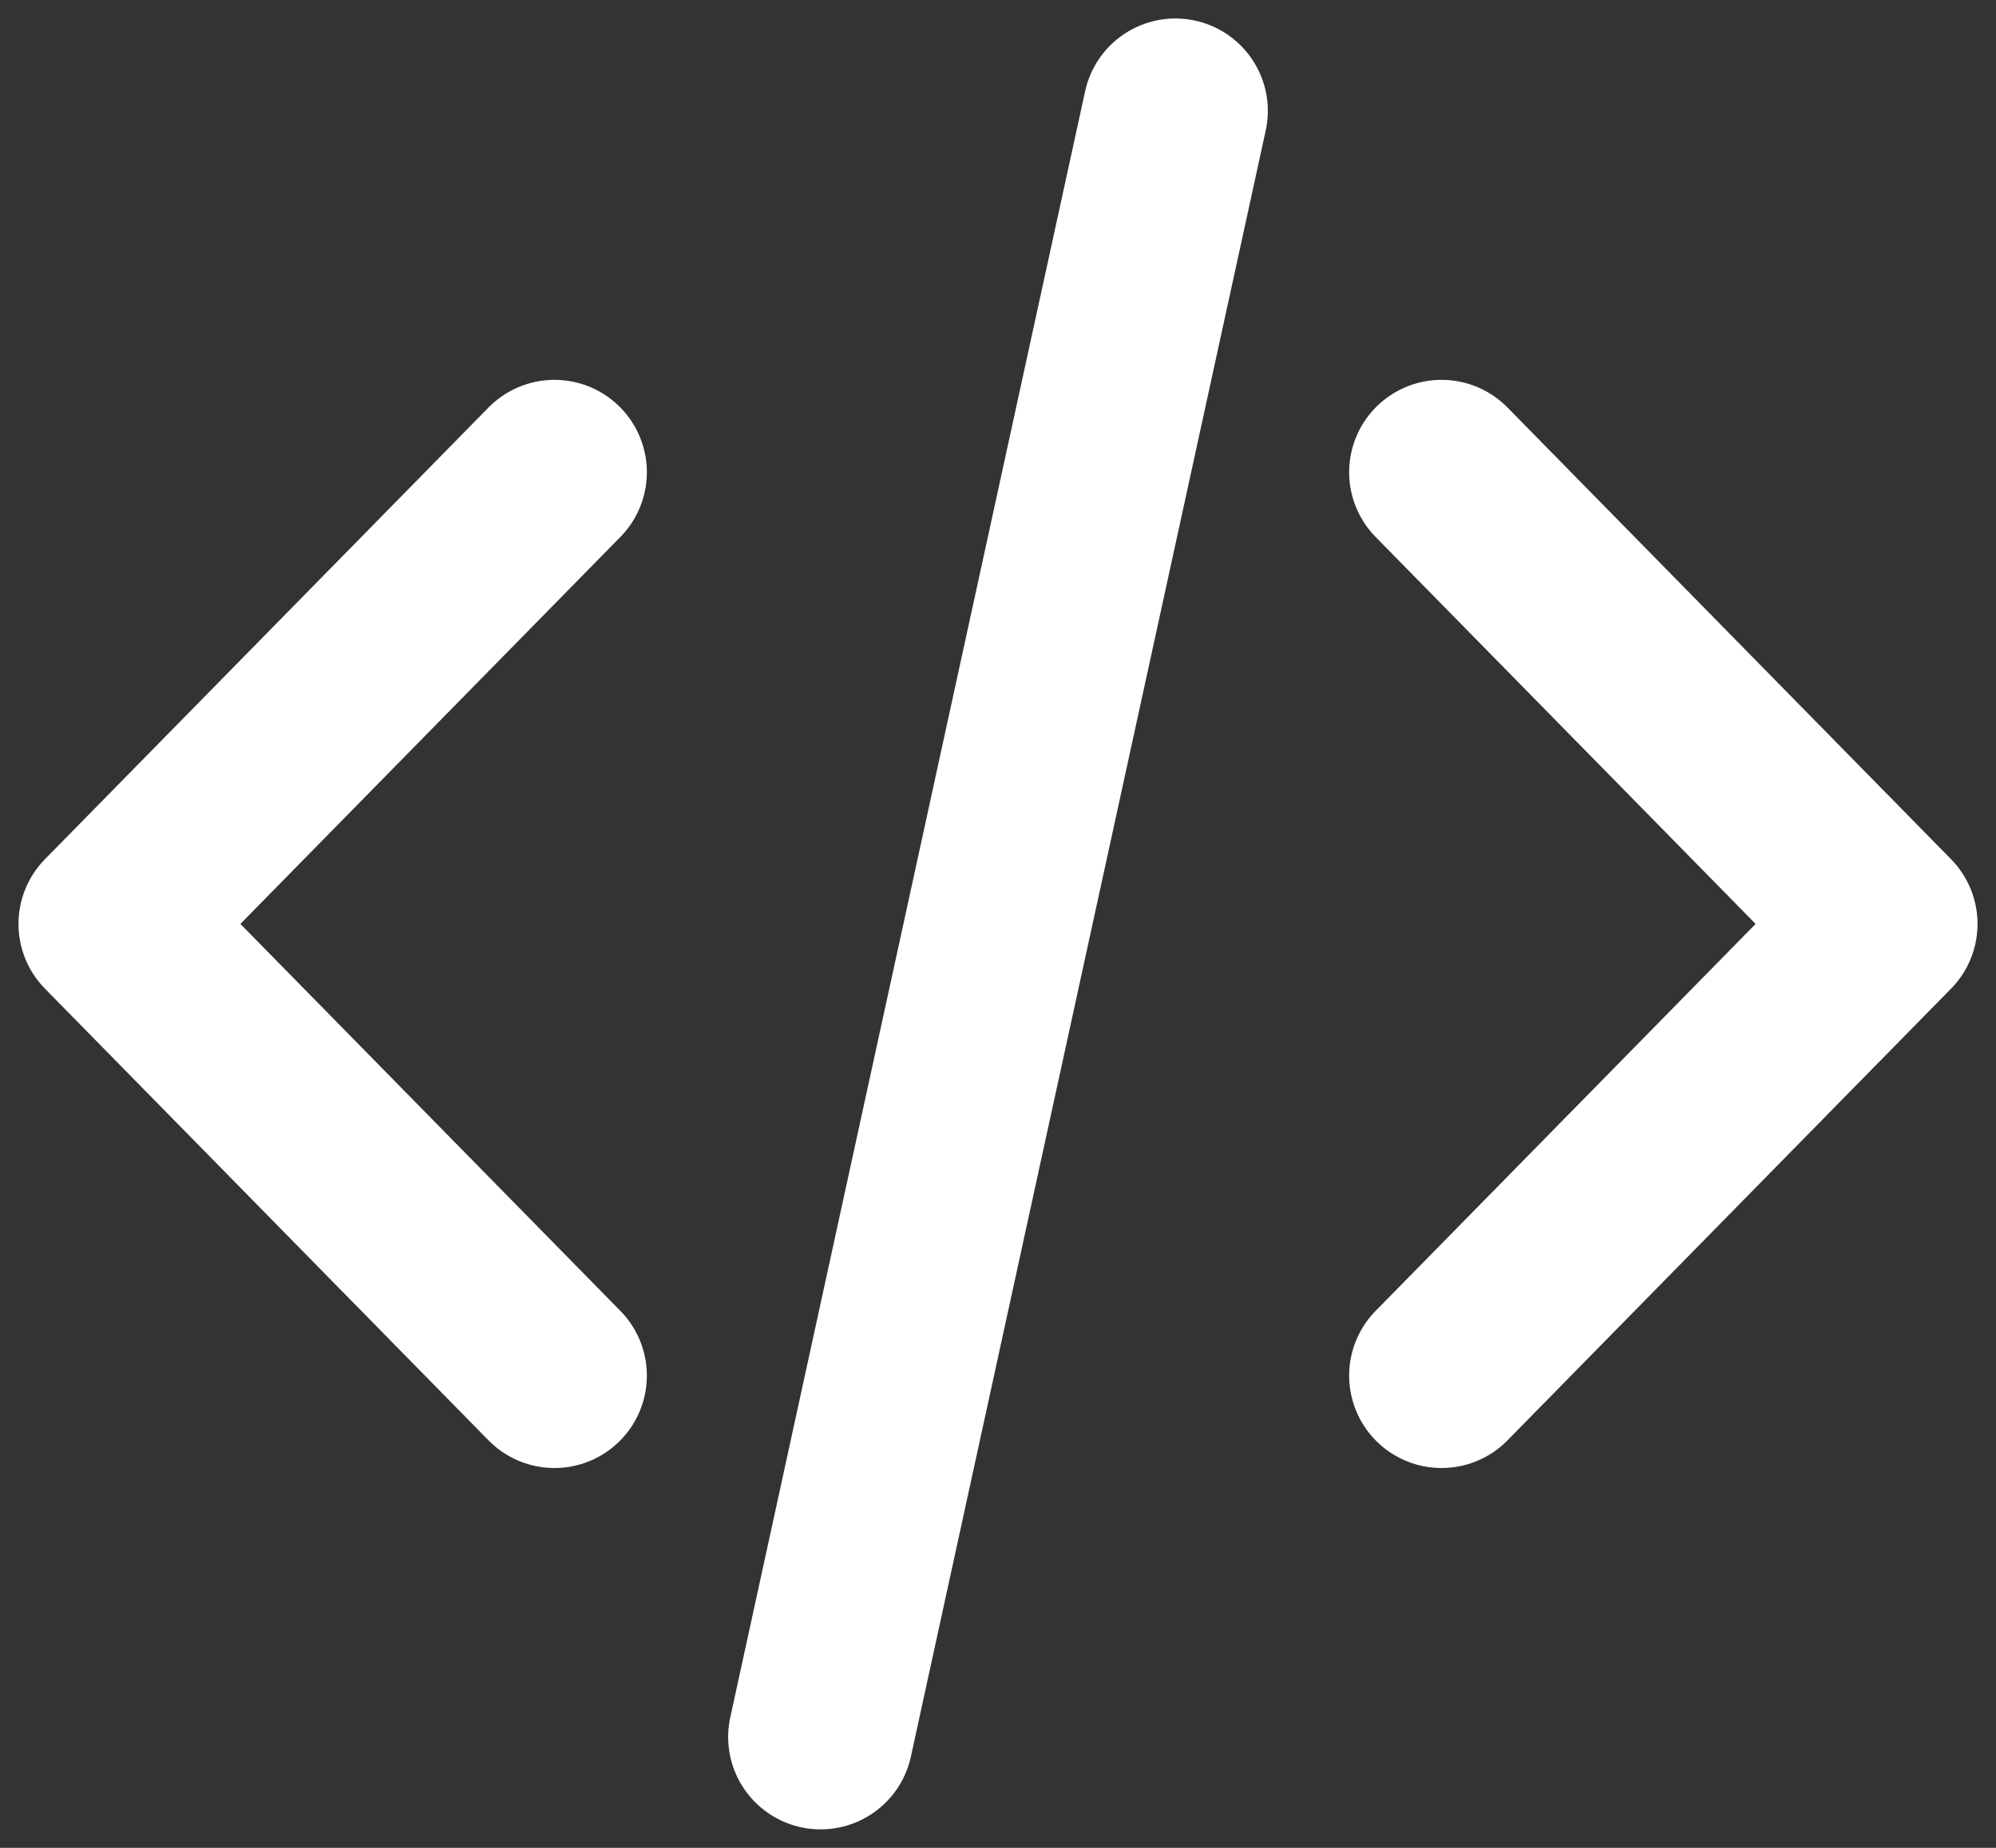
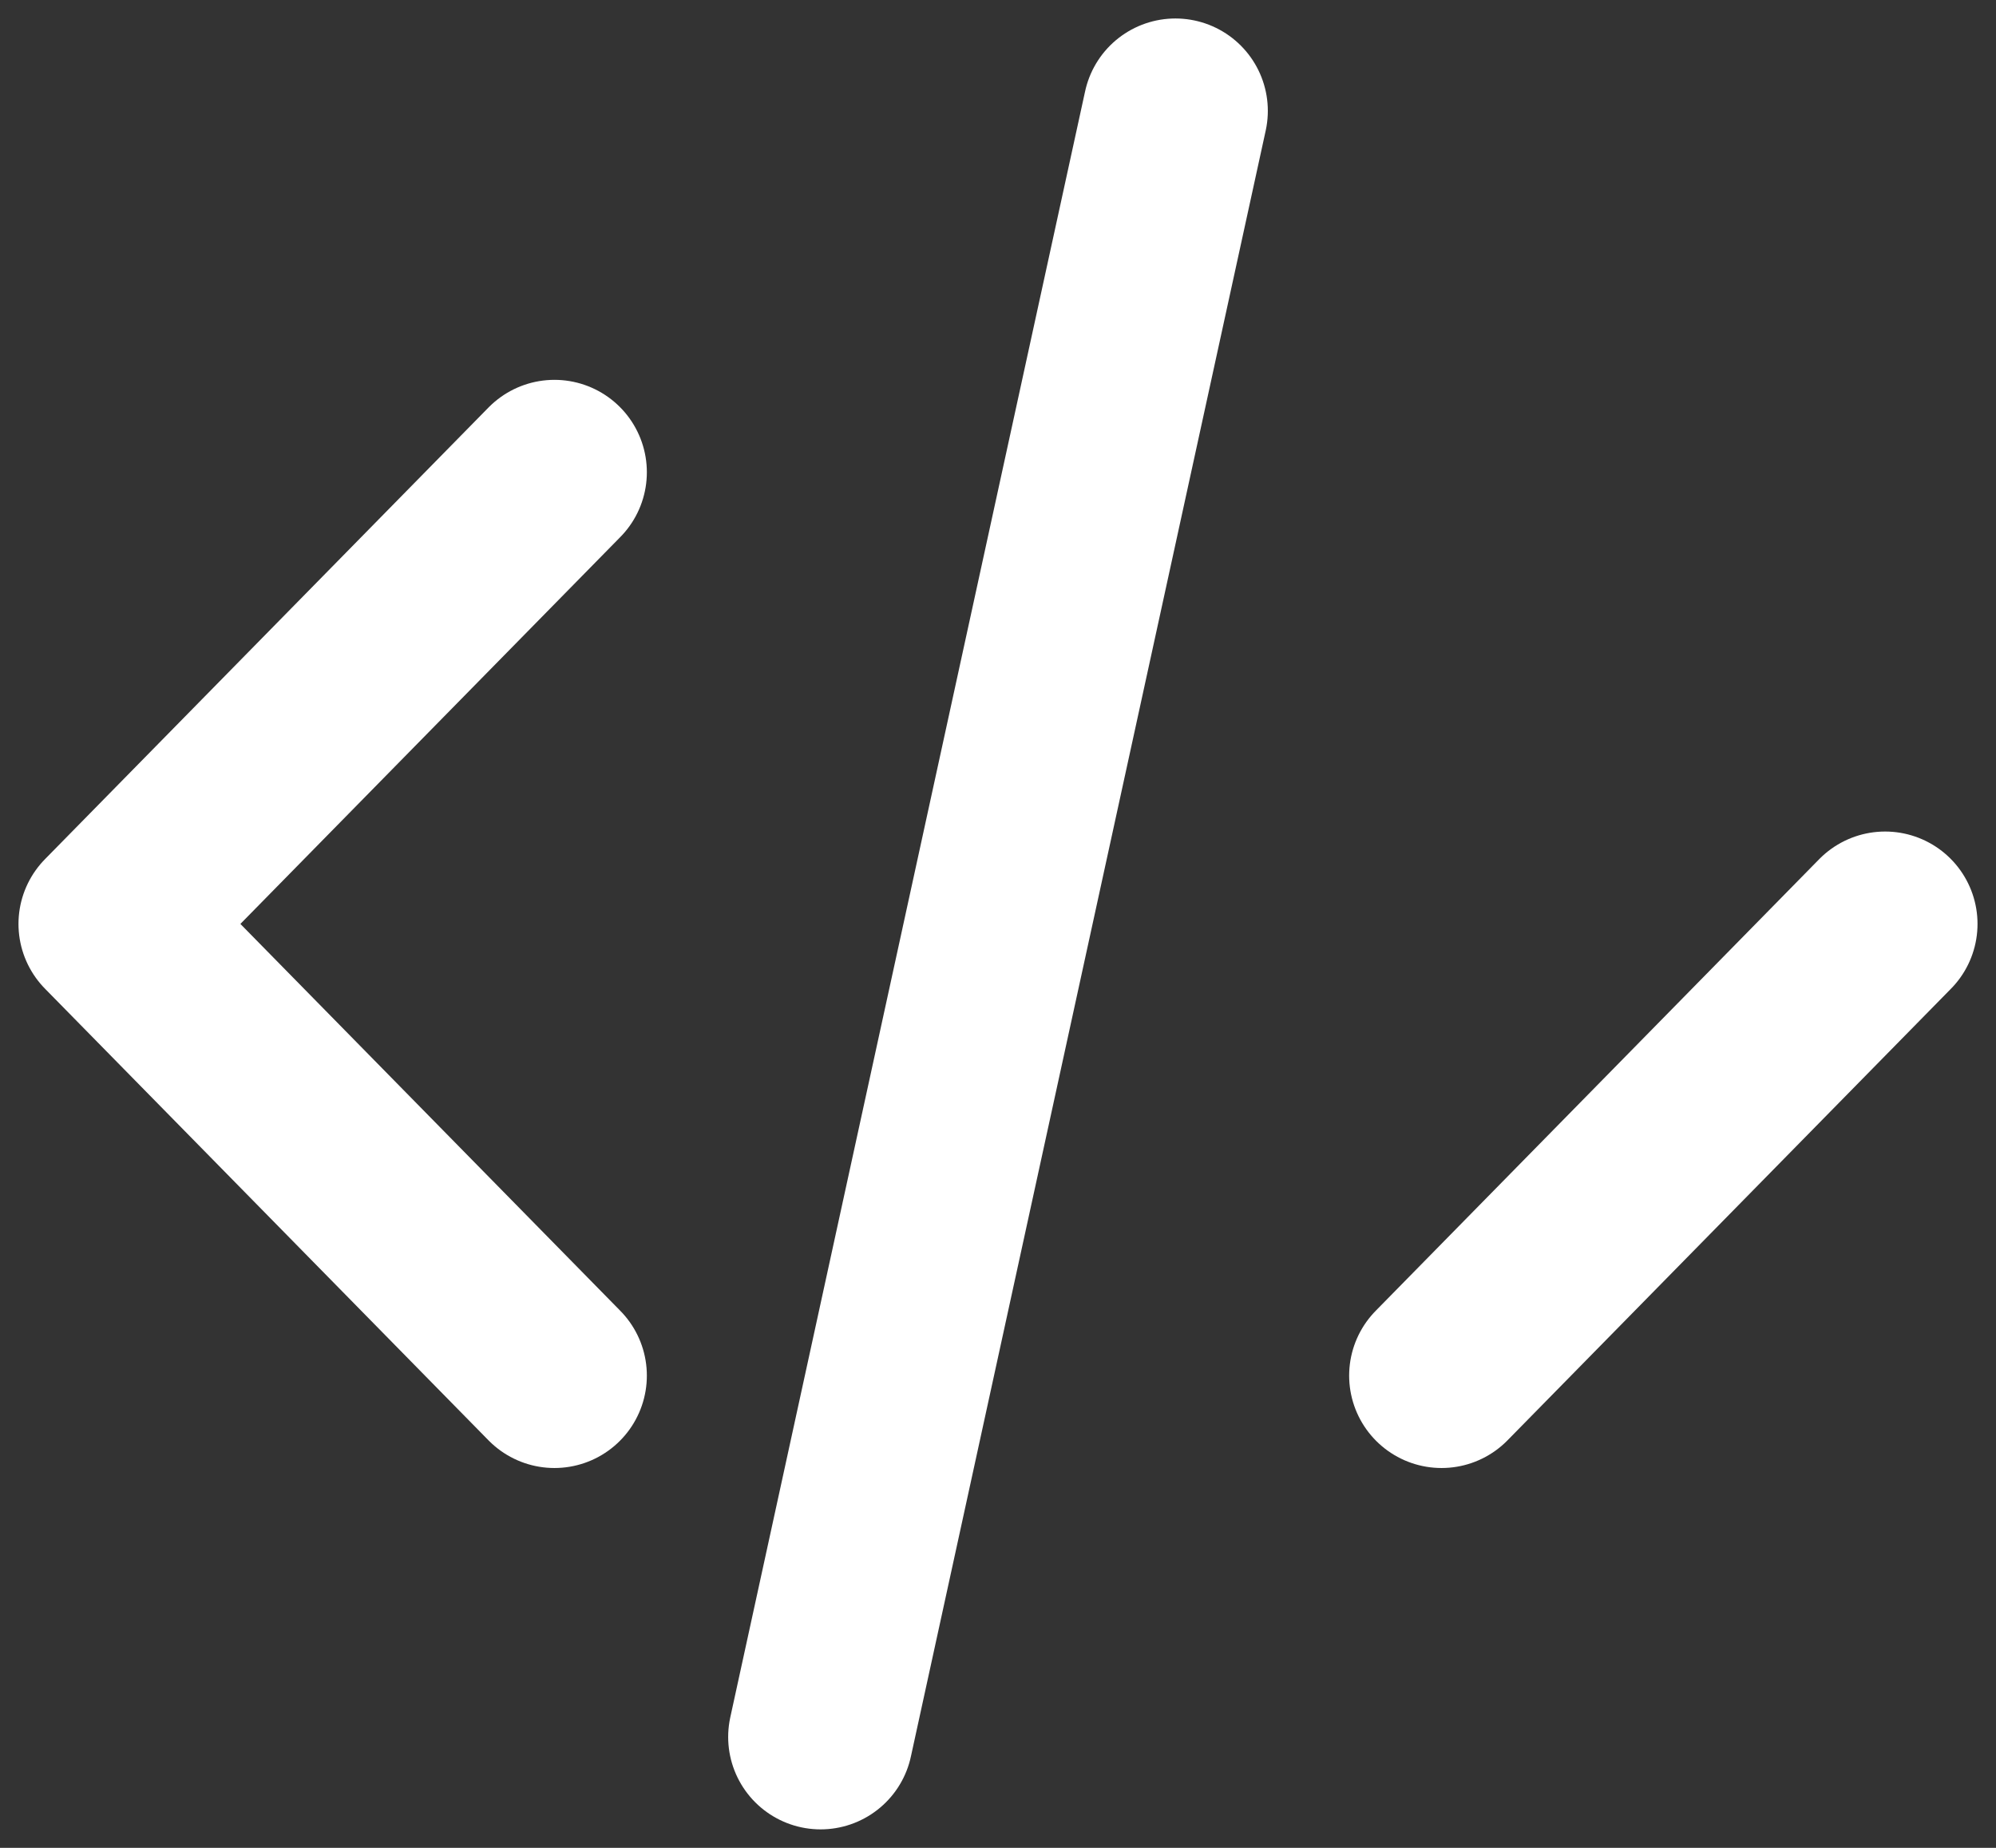
<svg xmlns="http://www.w3.org/2000/svg" width="54" height="50" viewBox="0 0 54 50" fill="none">
  <rect x="0" y="0" width="54" height="50" fill="#333333" stroke="none" />
-   <path d="M39 37.222L51 25L39 12.778M15 12.778L3 25L15 37.222M31.8 3L22.2 47" stroke="white" stroke-width="5" stroke-linecap="round" stroke-linejoin="round" />
+   <path d="M39 37.222L51 25M15 12.778L3 25L15 37.222M31.8 3L22.2 47" stroke="white" stroke-width="5" stroke-linecap="round" stroke-linejoin="round" />
</svg>